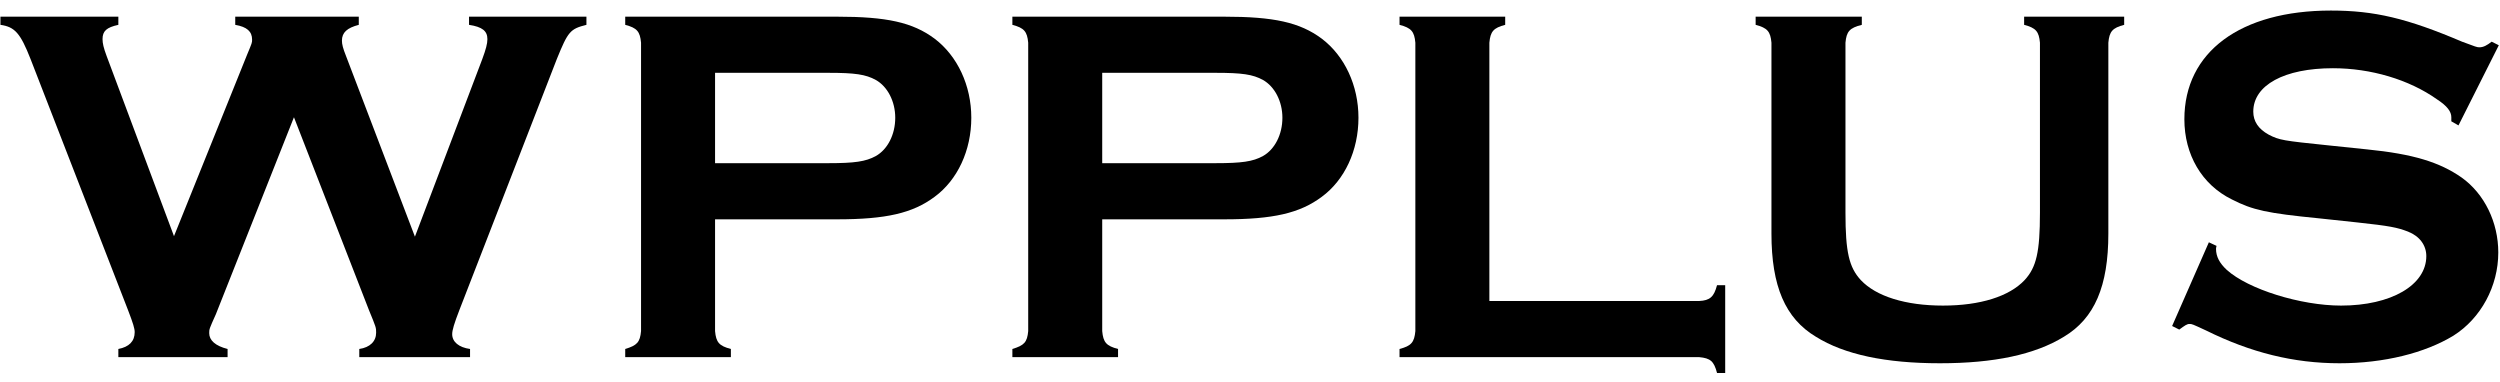
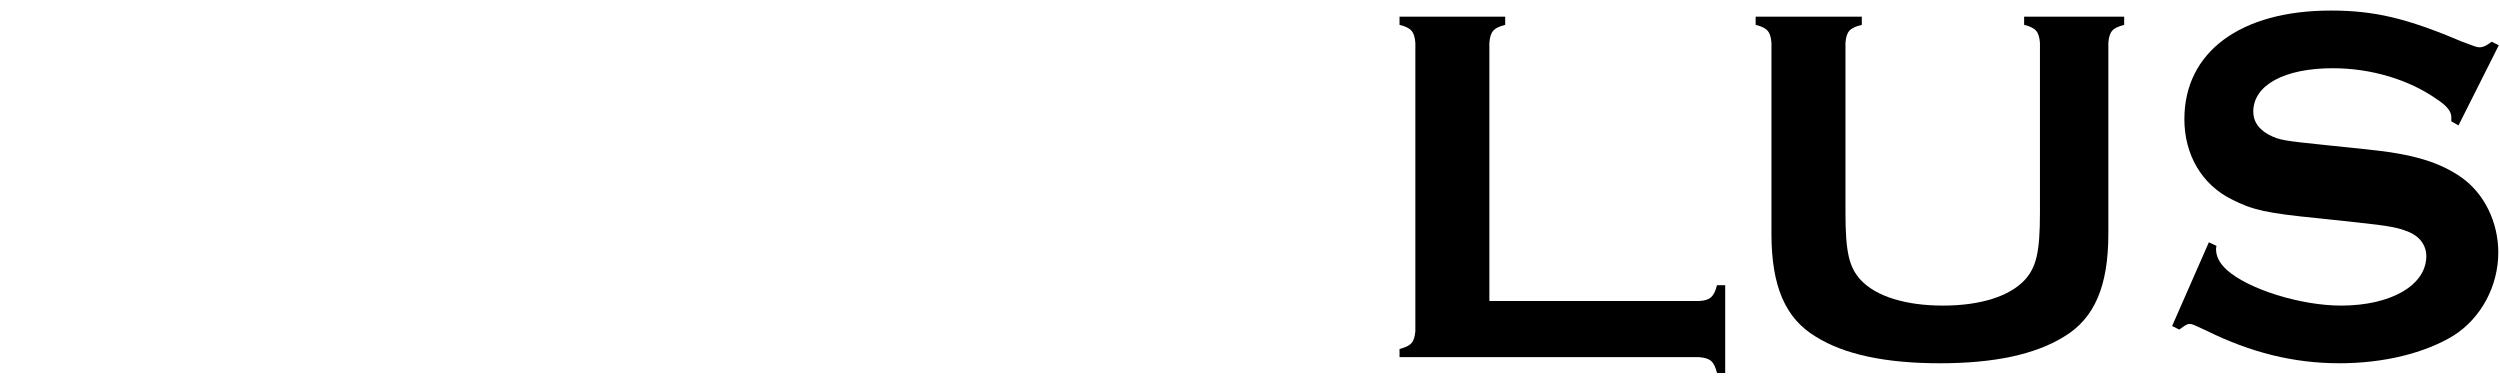
<svg xmlns="http://www.w3.org/2000/svg" width="203" height="31" viewBox="0 0 203 31" fill="none">
  <path d="M202.903 3.675L199.629 10.183L199.048 9.851V9.519C199.048 9.064 198.717 8.608 197.888 8.069C195.608 6.452 192.499 5.54 189.432 5.54C185.495 5.54 182.966 6.908 182.966 9.064C182.966 9.851 183.381 10.473 184.21 10.929C185.08 11.385 185.412 11.426 189.018 11.799L192.209 12.131C195.94 12.504 198.095 13.167 199.877 14.41C201.742 15.737 202.861 18.058 202.861 20.503C202.861 23.239 201.452 25.85 199.214 27.259C196.893 28.668 193.577 29.497 189.971 29.497C186.241 29.497 182.759 28.627 179.153 26.845C177.993 26.306 177.993 26.306 177.785 26.306C177.578 26.306 177.412 26.43 176.956 26.762L176.376 26.472L179.36 19.674L179.982 19.964C179.941 20.089 179.941 20.213 179.941 20.213C179.941 20.835 180.231 21.374 180.811 21.912C182.552 23.487 186.821 24.814 190.095 24.814C194.157 24.814 197.017 23.156 197.017 20.793C197.017 19.923 196.478 19.177 195.525 18.804C194.655 18.472 194.074 18.348 191.38 18.058L188.272 17.726C184.086 17.312 182.925 17.063 181.226 16.193C178.78 14.991 177.371 12.545 177.371 9.685C177.371 4.214 181.93 0.857 189.267 0.857C192.79 0.857 195.442 1.479 199.919 3.385C201.038 3.8 201.121 3.841 201.328 3.841C201.659 3.841 201.95 3.675 202.323 3.385L202.903 3.675Z" fill="black" />
  <path d="M172.483 1.354V2.017C171.53 2.266 171.281 2.556 171.198 3.468V18.97C171.198 23.239 170.079 25.85 167.592 27.342C165.23 28.793 161.914 29.497 157.52 29.497C153.127 29.497 149.769 28.793 147.448 27.342C144.962 25.85 143.842 23.239 143.842 18.97V3.468C143.76 2.556 143.511 2.266 142.558 2.017V1.354H151.179V2.017C150.184 2.266 149.935 2.556 149.852 3.468V17.27C149.852 20.462 150.143 21.705 151.096 22.741C152.339 24.068 154.743 24.814 157.769 24.814C160.795 24.814 163.157 24.068 164.401 22.741C165.354 21.705 165.644 20.462 165.644 17.27V3.468C165.561 2.556 165.313 2.266 164.359 2.017V1.354H172.483Z" fill="black" />
  <path d="M120.937 24.441H137.972C138.843 24.399 139.174 24.109 139.423 23.156H140.086V30.285H139.423C139.174 29.332 138.884 29.083 137.972 29H113.642V28.337C114.596 28.088 114.844 27.798 114.927 26.886V3.468C114.844 2.556 114.596 2.266 113.642 2.017V1.354H122.222V2.017C121.269 2.266 121.02 2.556 120.937 3.468V24.441Z" fill="black" />
-   <path d="M89.5 17.809V26.886C89.583 27.798 89.832 28.088 90.785 28.337V29H82.205V28.337C83.158 28.047 83.407 27.798 83.49 26.886V3.468C83.407 2.556 83.158 2.266 82.205 2.017V1.354H99.406C103.426 1.354 105.54 1.81 107.323 3.136C109.188 4.546 110.307 6.95 110.307 9.561C110.307 12.214 109.188 14.617 107.323 15.985C105.54 17.312 103.385 17.809 99.406 17.809H89.5ZM89.5 13.25H98.701C100.815 13.25 101.727 13.125 102.556 12.669C103.509 12.131 104.131 10.929 104.131 9.561C104.131 8.235 103.509 7.033 102.556 6.494C101.727 6.038 100.857 5.913 98.701 5.913H89.5V13.25Z" fill="black" />
-   <path d="M58.063 17.809V26.886C58.145 27.798 58.394 28.088 59.347 28.337V29H50.768V28.337C51.721 28.047 51.97 27.798 52.053 26.886V3.468C51.97 2.556 51.721 2.266 50.768 2.017V1.354H67.969C71.989 1.354 74.103 1.81 75.885 3.136C77.75 4.546 78.87 6.95 78.87 9.561C78.87 12.214 77.75 14.617 75.885 15.985C74.103 17.312 71.948 17.809 67.969 17.809H58.063ZM58.063 13.25H67.264C69.378 13.25 70.29 13.125 71.119 12.669C72.072 12.131 72.694 10.929 72.694 9.561C72.694 8.235 72.072 7.033 71.119 6.494C70.29 6.038 69.419 5.913 67.264 5.913H58.063V13.25Z" fill="black" />
-   <path d="M23.869 9.519L17.527 25.518C16.988 26.72 16.988 26.72 16.988 27.052C16.988 27.632 17.486 28.088 18.48 28.337V29H9.61V28.337C10.481 28.171 10.937 27.715 10.937 26.969C10.937 26.679 10.812 26.264 10.398 25.187L2.481 4.794C1.652 2.681 1.197 2.183 0.036 2.017V1.354H9.61V2.017C8.657 2.225 8.326 2.515 8.326 3.178C8.326 3.509 8.409 3.883 8.657 4.546L14.128 19.177L20.055 4.463C20.47 3.468 20.47 3.468 20.47 3.219C20.47 2.556 20.055 2.183 19.102 2.017V1.354H29.133V2.017C28.179 2.266 27.765 2.639 27.765 3.302C27.765 3.592 27.848 3.924 28.096 4.546L33.692 19.218L39.163 4.794C39.453 4.007 39.577 3.551 39.577 3.178C39.577 2.515 39.163 2.183 38.085 2.017V1.354H47.618V2.017C46.292 2.349 46.126 2.556 45.214 4.794L37.298 25.187C36.883 26.264 36.718 26.803 36.718 27.135C36.718 27.757 37.256 28.212 38.168 28.337V29H29.174V28.337C30.044 28.212 30.542 27.715 30.542 27.011C30.542 26.596 30.542 26.596 29.962 25.187L23.869 9.519Z" fill="black" />
</svg>